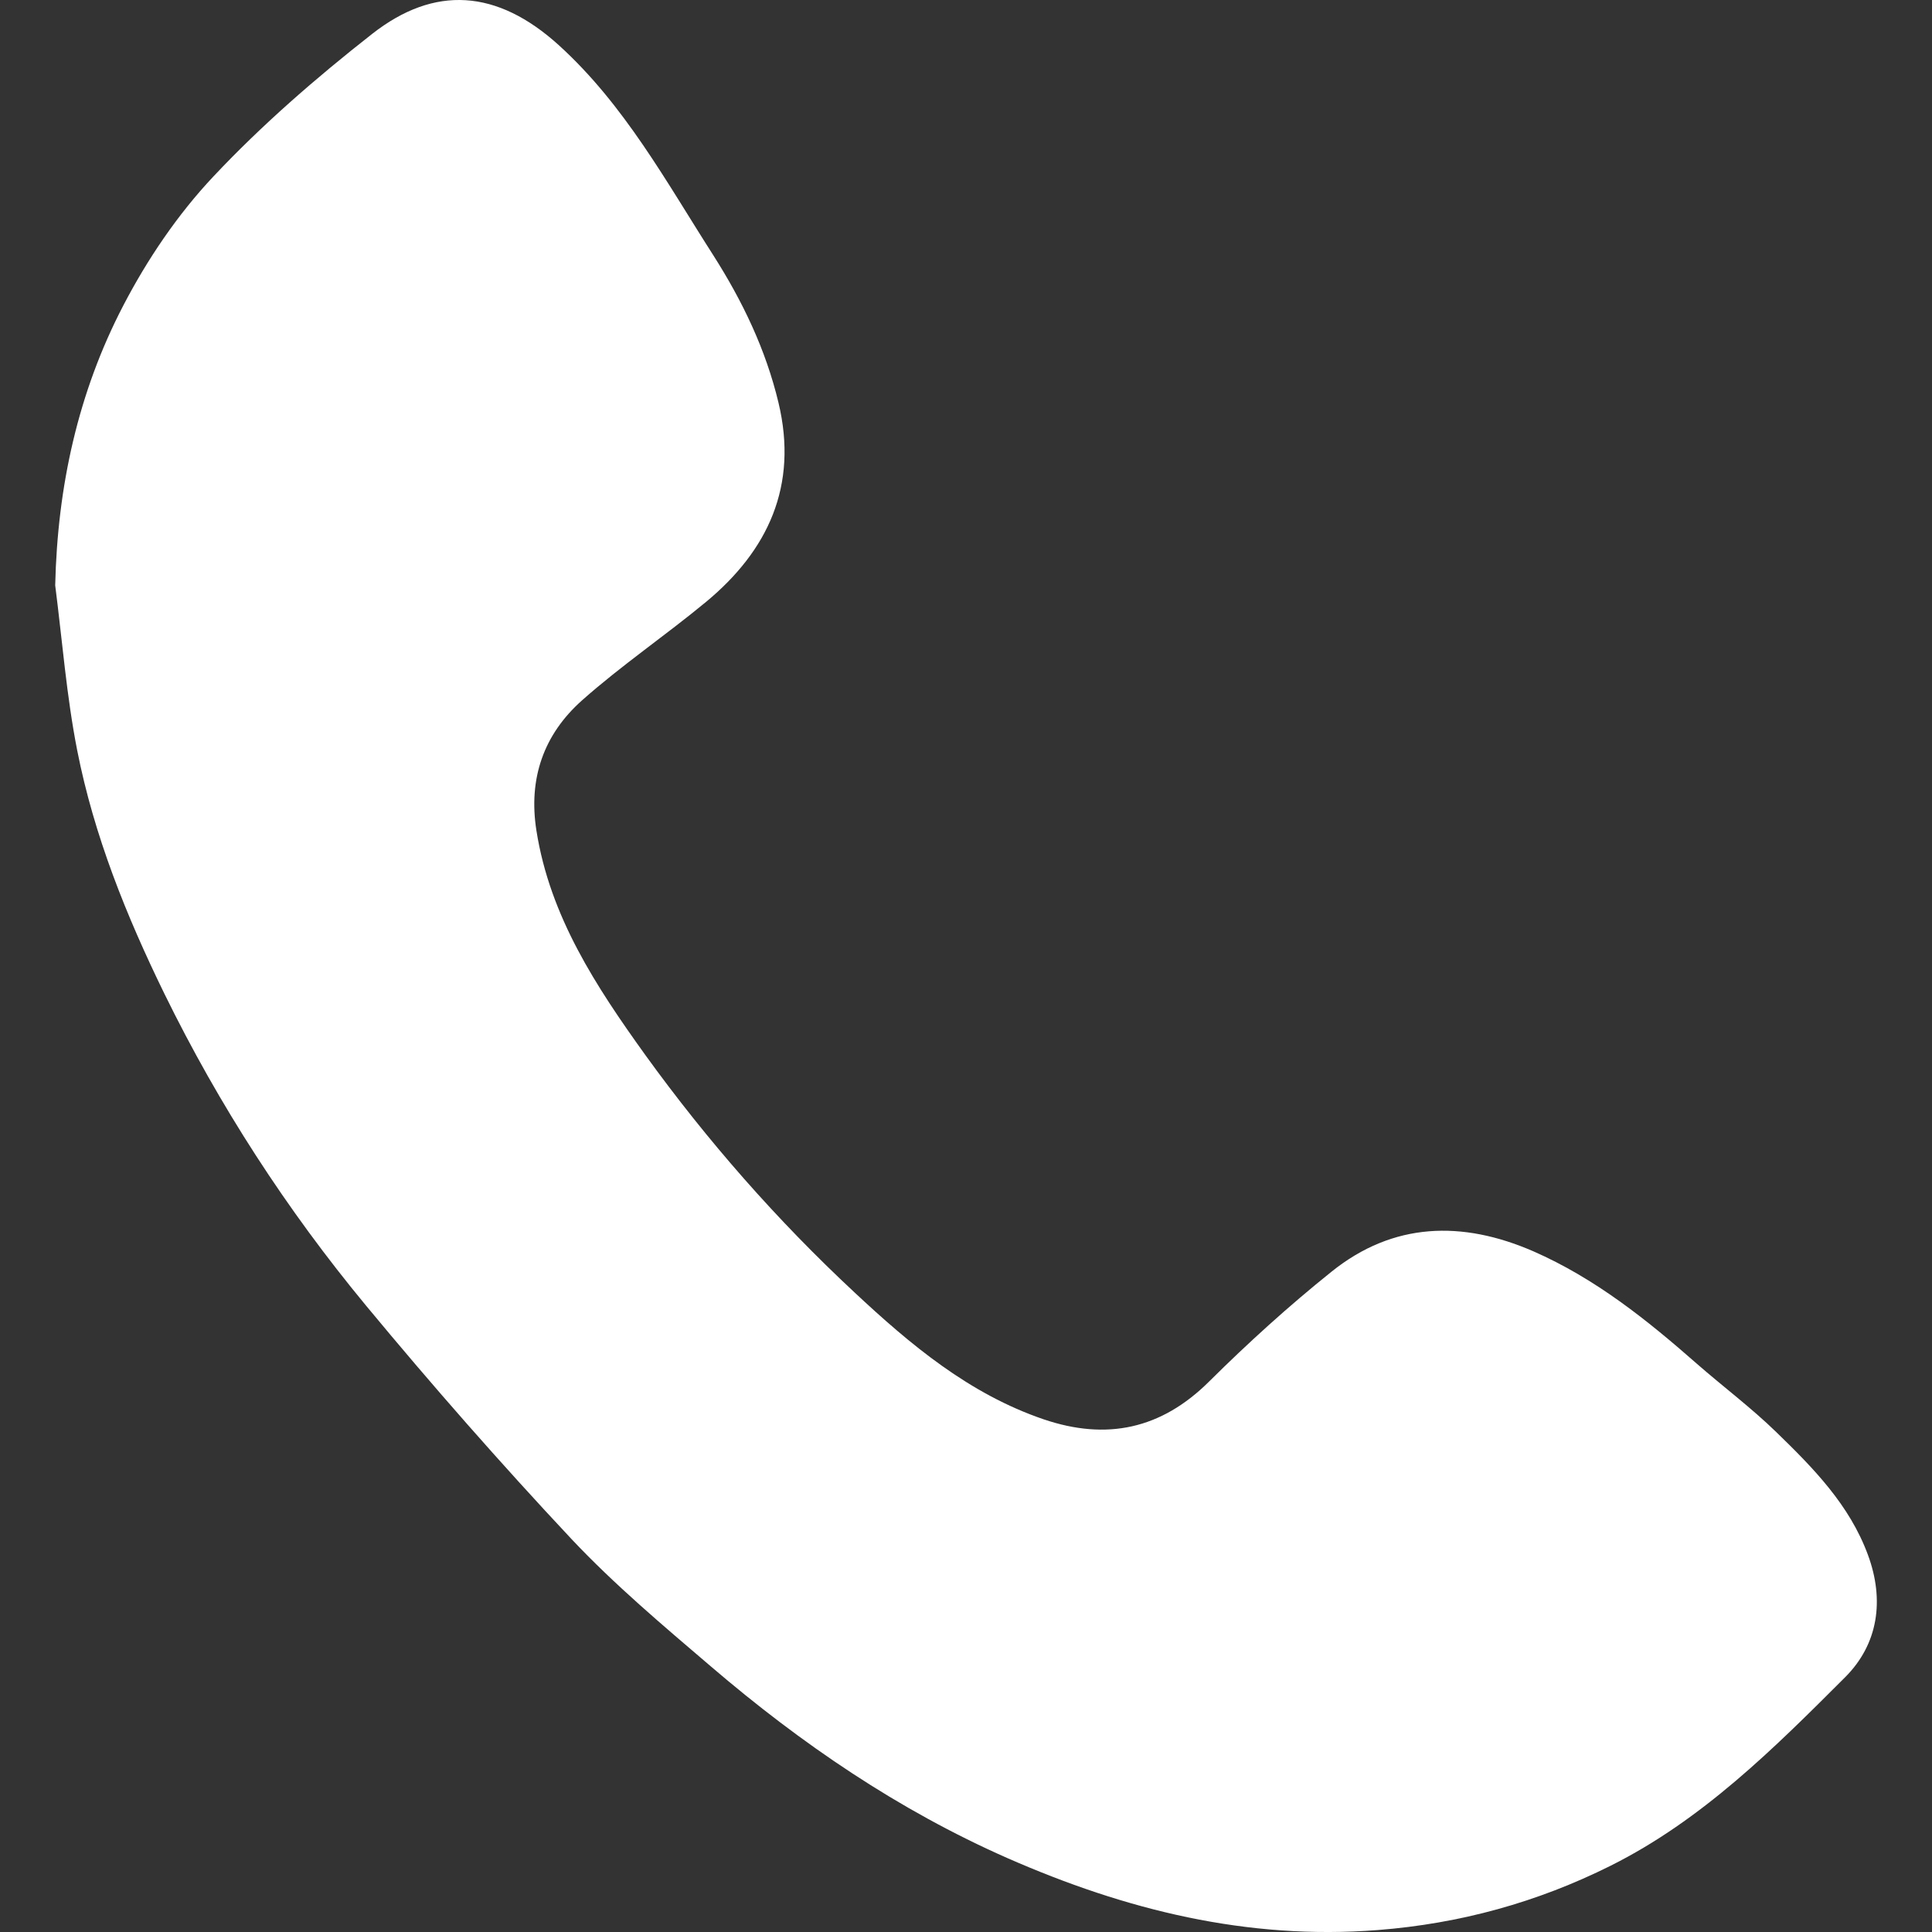
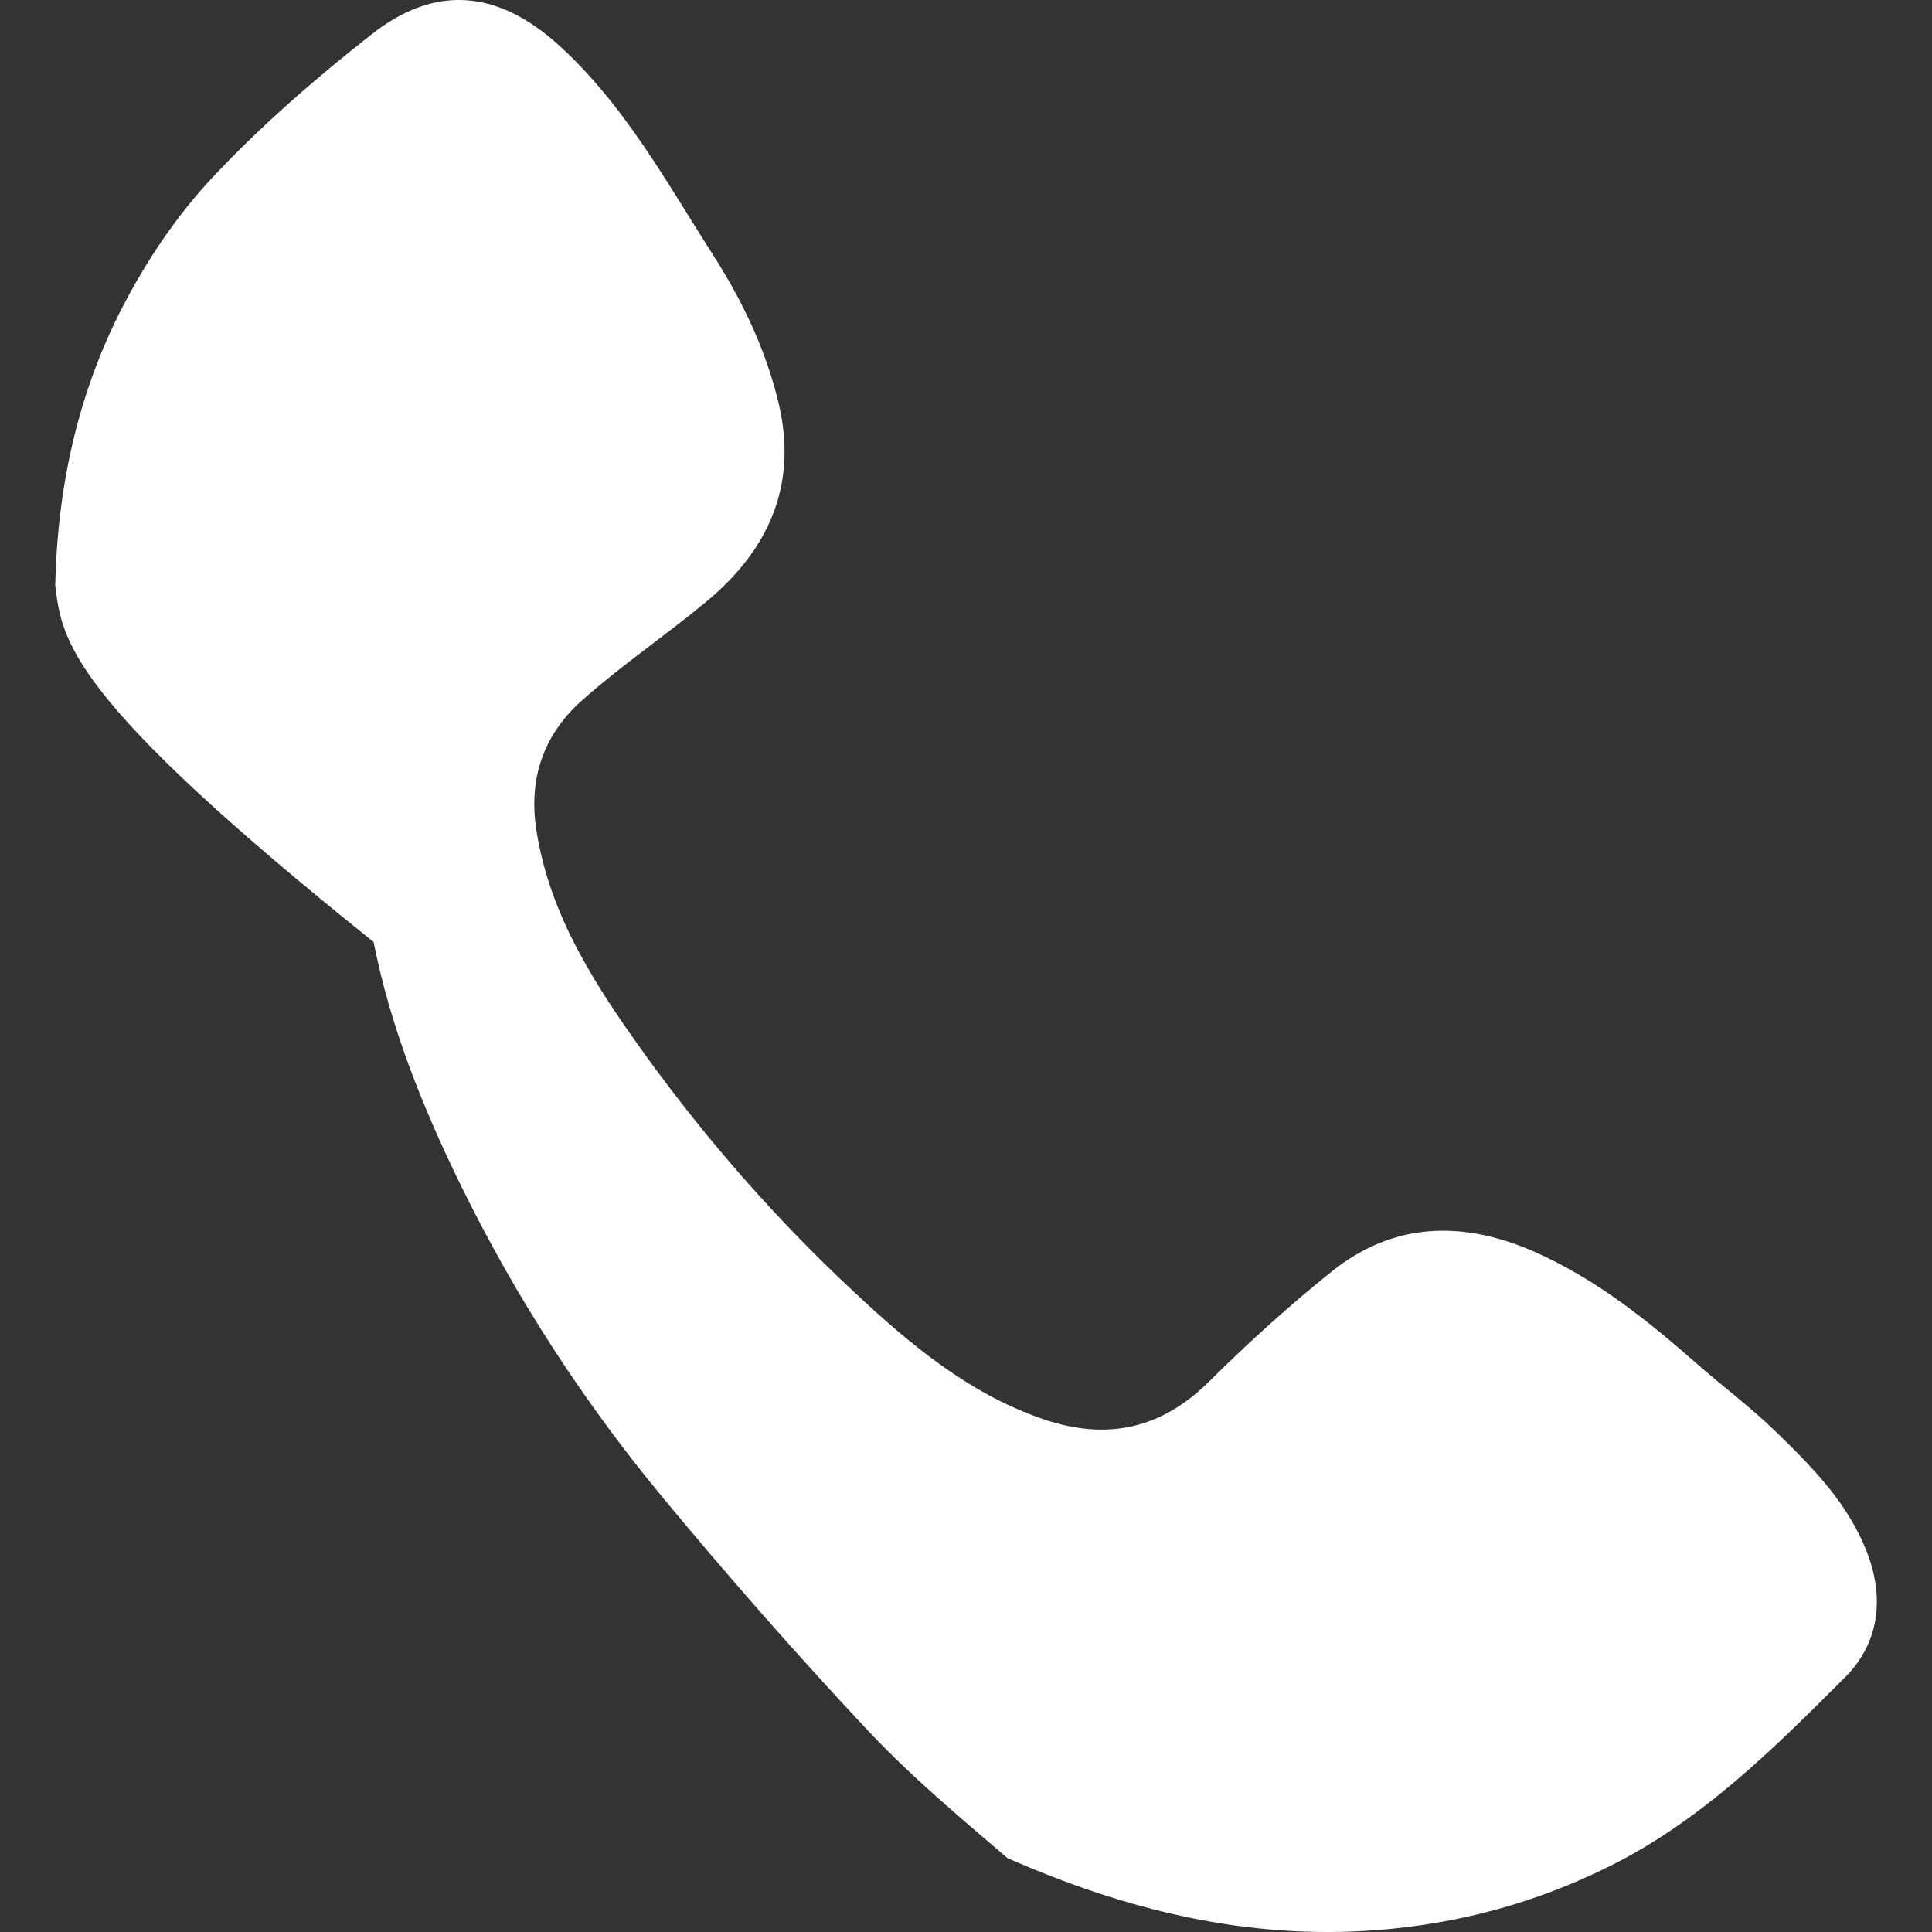
<svg xmlns="http://www.w3.org/2000/svg" version="1.1" x="0px" y="0px" width="35px" height="35px" viewBox="-1 0 35 35" overflow="visible" enable-background="new -1 0 35 35" xml:space="preserve">
  <rect x="-1" y="0" width="35" height="35" fill="#333333" stroke="none" />
  <defs>
</defs>
-   <path fill-rule="evenodd" clip-rule="evenodd" fill="#FFFFFF" d="M0,10.604c0.041-1.791,0.414-3.494,1.232-5.066  c0.436-0.839,0.985-1.652,1.634-2.341c0.879-0.935,1.862-1.788,2.876-2.583C6.871-0.271,8.004-0.197,9.125,0.82  c1.191,1.082,1.947,2.477,2.798,3.806c0.528,0.829,0.949,1.703,1.18,2.669c0.361,1.507-0.192,2.68-1.31,3.607  c-0.736,0.609-1.533,1.15-2.246,1.783c-0.695,0.617-0.979,1.414-0.829,2.363c0.245,1.555,1.08,2.822,1.97,4.061  c1.123,1.555,2.388,2.996,3.793,4.305c1.011,0.945,2.079,1.84,3.428,2.299c1.137,0.385,2.126,0.18,2.998-0.688  c0.7-0.695,1.441-1.367,2.216-1.988c1.118-0.898,2.368-0.928,3.654-0.369c1.118,0.49,2.056,1.24,2.96,2.035  c0.478,0.418,0.99,0.801,1.441,1.24c0.672,0.652,1.329,1.32,1.662,2.227c0.303,0.822,0.184,1.617-0.414,2.215  c-1.287,1.287-2.586,2.584-4.251,3.416c-1.327,0.662-2.722,1.047-4.217,1.164c-2.369,0.184-4.569-0.365-6.706-1.303  c-1.977-0.871-3.739-2.074-5.369-3.469c-0.871-0.744-1.751-1.484-2.532-2.314c-1.283-1.369-2.524-2.783-3.722-4.229  c-1.438-1.738-2.66-3.625-3.652-5.65c-0.689-1.41-1.275-2.865-1.578-4.404C0.205,12.609,0.128,11.602,0,10.604" />
+   <path fill-rule="evenodd" clip-rule="evenodd" fill="#FFFFFF" d="M0,10.604c0.041-1.791,0.414-3.494,1.232-5.066  c0.436-0.839,0.985-1.652,1.634-2.341c0.879-0.935,1.862-1.788,2.876-2.583C6.871-0.271,8.004-0.197,9.125,0.82  c1.191,1.082,1.947,2.477,2.798,3.806c0.528,0.829,0.949,1.703,1.18,2.669c0.361,1.507-0.192,2.68-1.31,3.607  c-0.736,0.609-1.533,1.15-2.246,1.783c-0.695,0.617-0.979,1.414-0.829,2.363c0.245,1.555,1.08,2.822,1.97,4.061  c1.123,1.555,2.388,2.996,3.793,4.305c1.011,0.945,2.079,1.84,3.428,2.299c1.137,0.385,2.126,0.18,2.998-0.688  c0.7-0.695,1.441-1.367,2.216-1.988c1.118-0.898,2.368-0.928,3.654-0.369c1.118,0.49,2.056,1.24,2.96,2.035  c0.478,0.418,0.99,0.801,1.441,1.24c0.672,0.652,1.329,1.32,1.662,2.227c0.303,0.822,0.184,1.617-0.414,2.215  c-1.287,1.287-2.586,2.584-4.251,3.416c-1.327,0.662-2.722,1.047-4.217,1.164c-2.369,0.184-4.569-0.365-6.706-1.303  c-0.871-0.744-1.751-1.484-2.532-2.314c-1.283-1.369-2.524-2.783-3.722-4.229  c-1.438-1.738-2.66-3.625-3.652-5.65c-0.689-1.41-1.275-2.865-1.578-4.404C0.205,12.609,0.128,11.602,0,10.604" />
</svg>